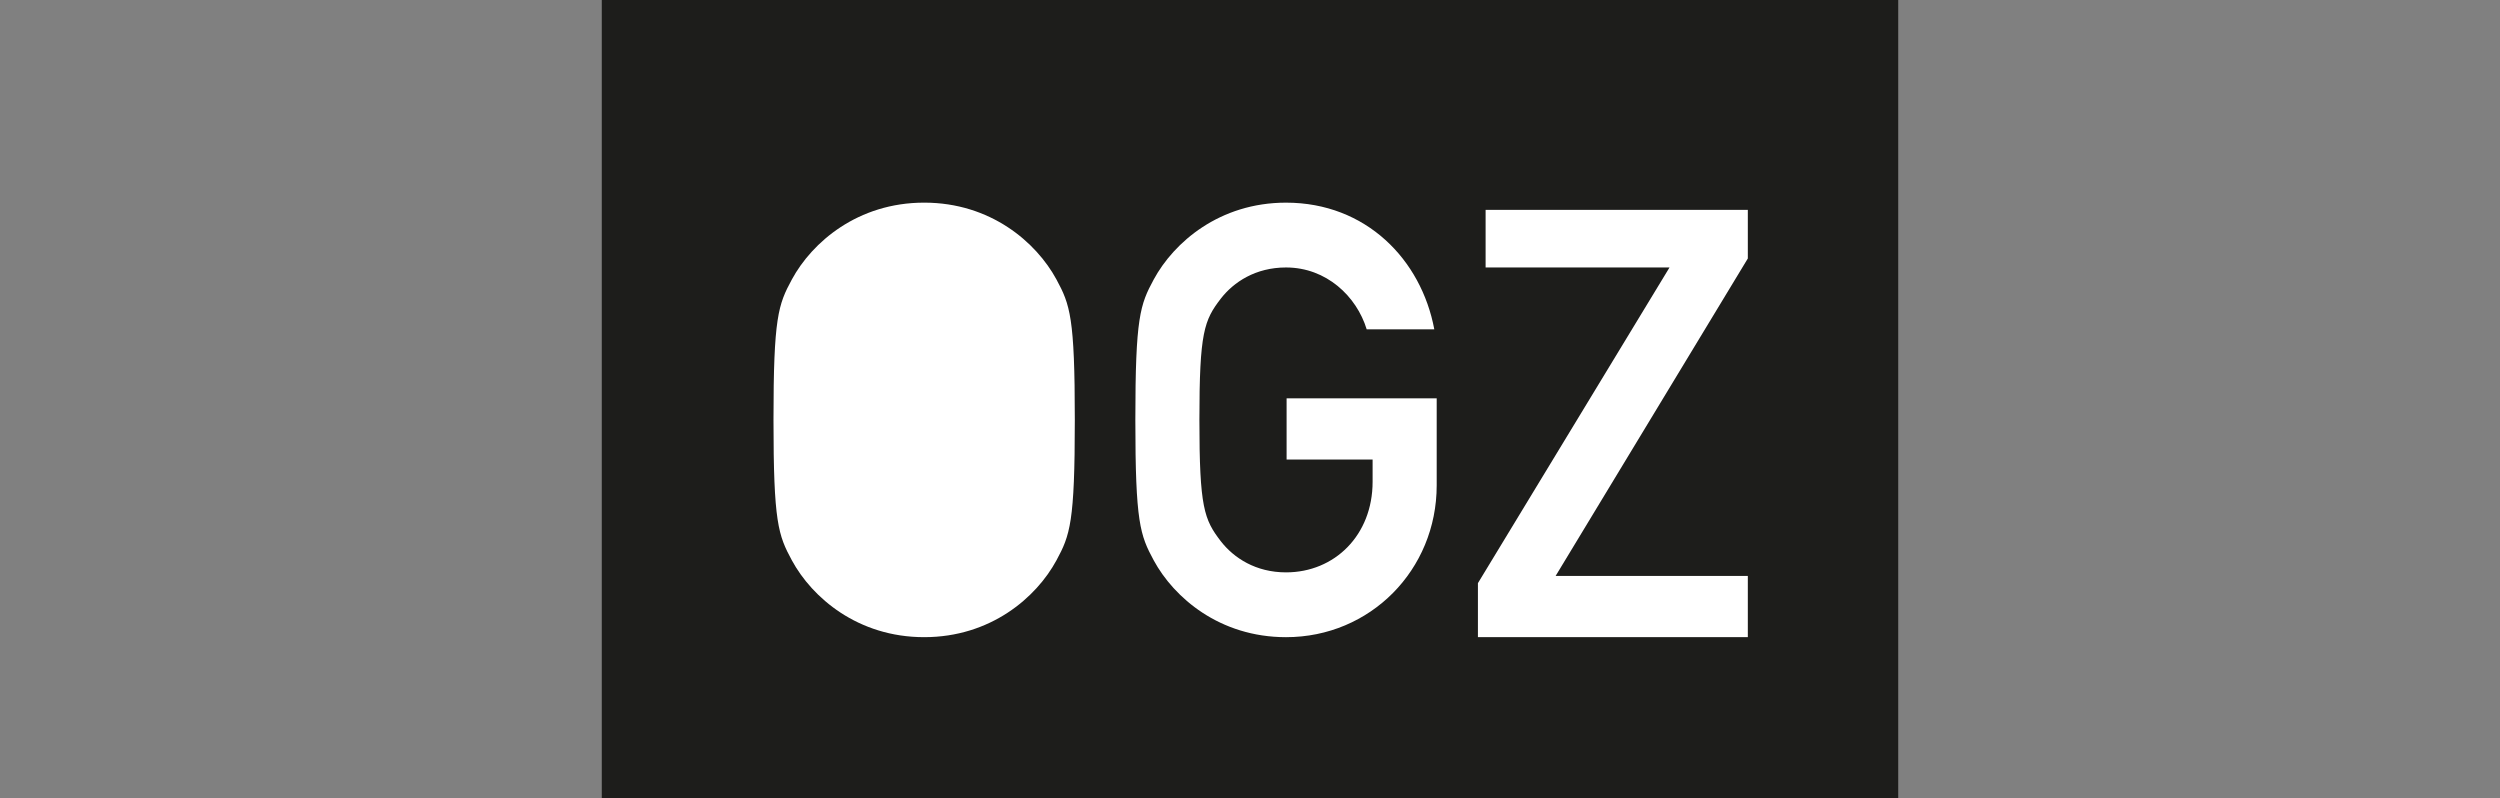
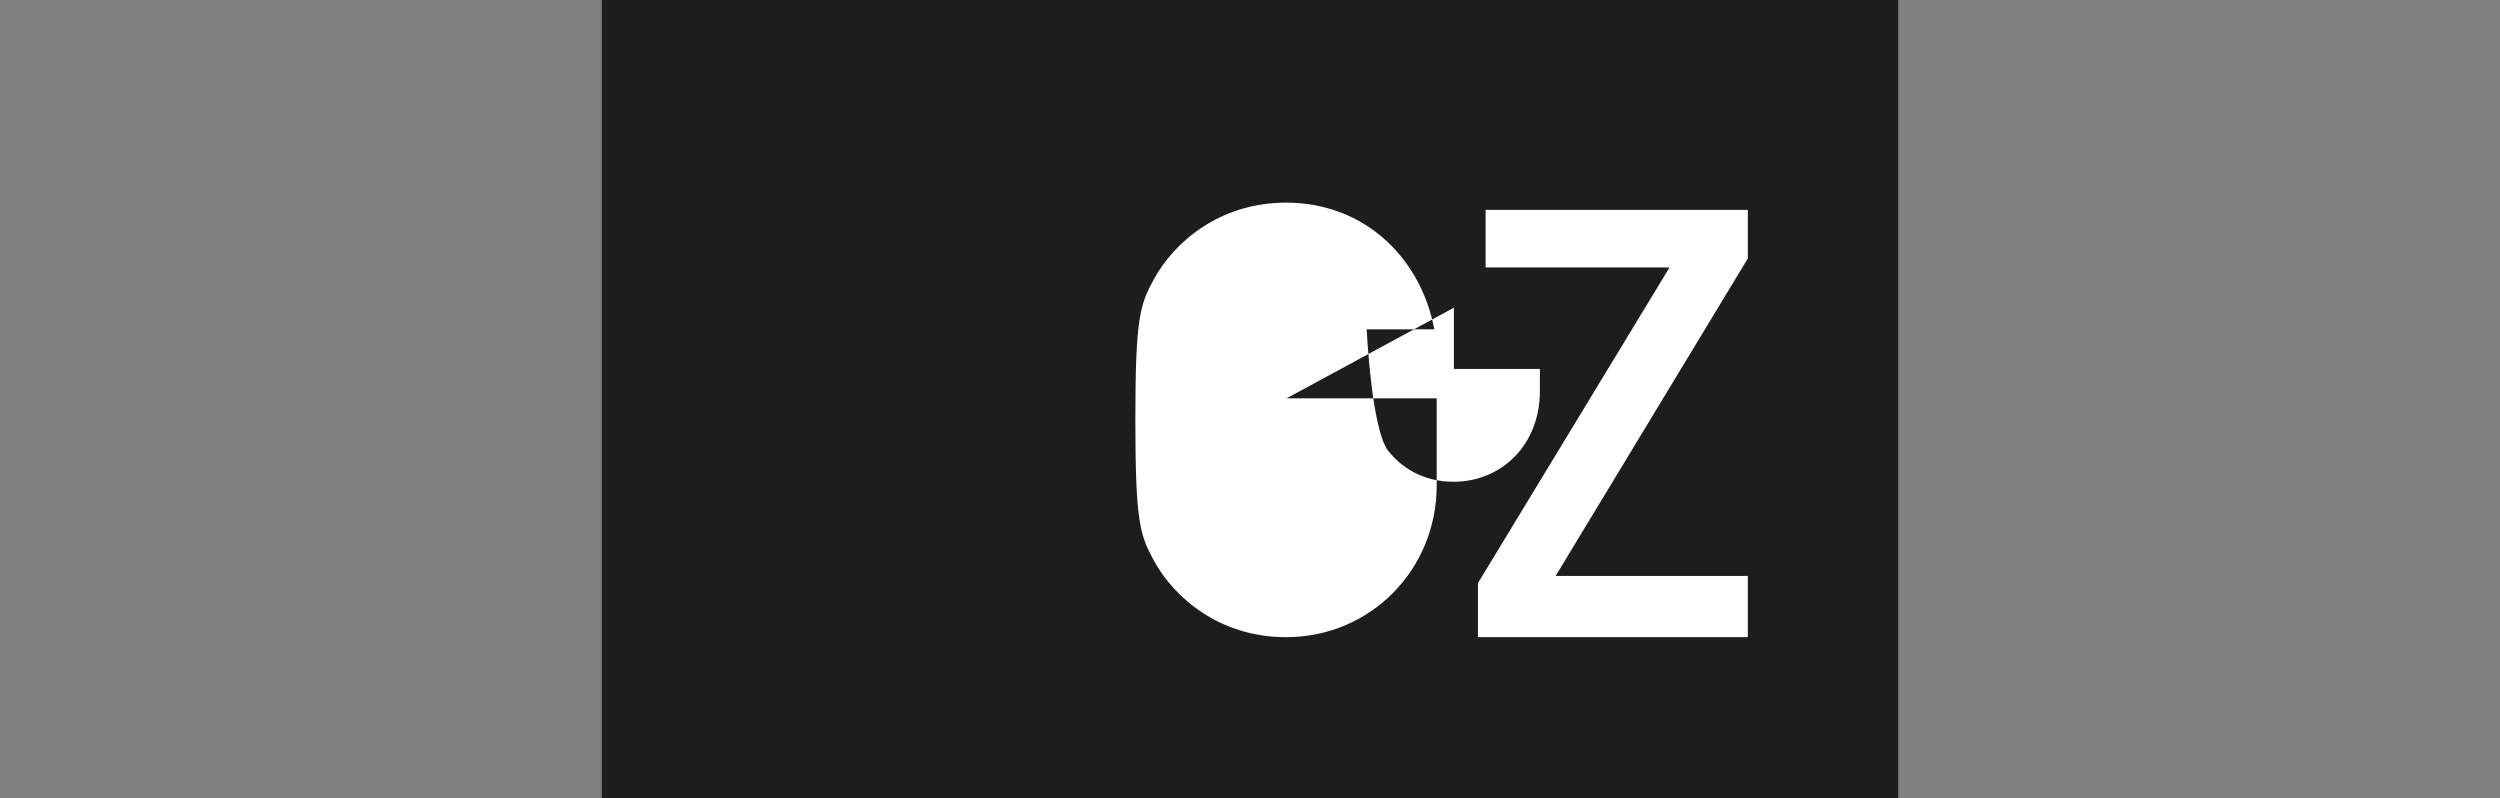
<svg xmlns="http://www.w3.org/2000/svg" id="OGZ" viewBox="0 0 1240 396">
  <rect x="0" y="0" width="1240" height="396" fill="#808080" stroke="none" />
  <defs>
    <style> .cls-1 { fill: #1d1d1b; } .cls-2 { fill: #fff; } </style>
  </defs>
  <polygon class="cls-1" points="941.52 396 298.48 396 298.48 0 941.52 0 941.52 396 941.52 396" />
-   <path class="cls-2" d="M392.77,138.61c10-18.45,32.66-38.1,65.62-38.1s55.61,19.65,65.61,38.1c6.76,12.5,9.11,18.76,9.11,69.66s-2.35,57.16-9.11,69.66c-10,18.46-32.66,38.1-65.61,38.1s-55.61-19.64-65.62-38.1c-6.76-12.5-9.12-18.75-9.12-69.66s2.35-57.16,9.12-69.66h0Z" />
-   <path class="cls-2" d="M638.16,197.56h74.44v43.16c0,41.98-32.95,75.32-74.73,75.32-32.96,0-55.61-19.64-65.62-38.1-6.76-12.5-9.12-18.75-9.12-69.66s2.36-57.16,9.12-69.66c10-18.45,32.66-38.1,65.62-38.1,39.72,0,67.07,28.28,73.54,62.82h-33.54c-5-16.38-20-30.67-40.01-30.67-15.01,0-25.9,7.15-32.37,15.49-8.23,10.71-10.59,16.66-10.59,60.12s2.36,49.42,10.59,60.14c6.47,8.34,17.37,15.48,32.37,15.48,24.12,0,42.95-18.45,42.95-44.95v-11.02h-42.66v-30.36h0Z" />
+   <path class="cls-2" d="M638.16,197.56h74.44v43.16c0,41.98-32.95,75.32-74.73,75.32-32.96,0-55.61-19.64-65.62-38.1-6.76-12.5-9.12-18.75-9.12-69.66s2.36-57.16,9.12-69.66c10-18.45,32.66-38.1,65.62-38.1,39.72,0,67.07,28.28,73.54,62.82h-33.54s2.36,49.42,10.59,60.14c6.47,8.34,17.37,15.48,32.37,15.48,24.12,0,42.95-18.45,42.95-44.95v-11.02h-42.66v-30.36h0Z" />
  <polygon class="cls-2" points="733.05 289.24 828.08 132.67 736.86 132.67 736.86 104.08 866.92 104.08 866.92 128.2 771.59 285.66 866.92 285.66 866.92 316.03 733.05 316.03 733.05 289.24 733.05 289.24" />
</svg>